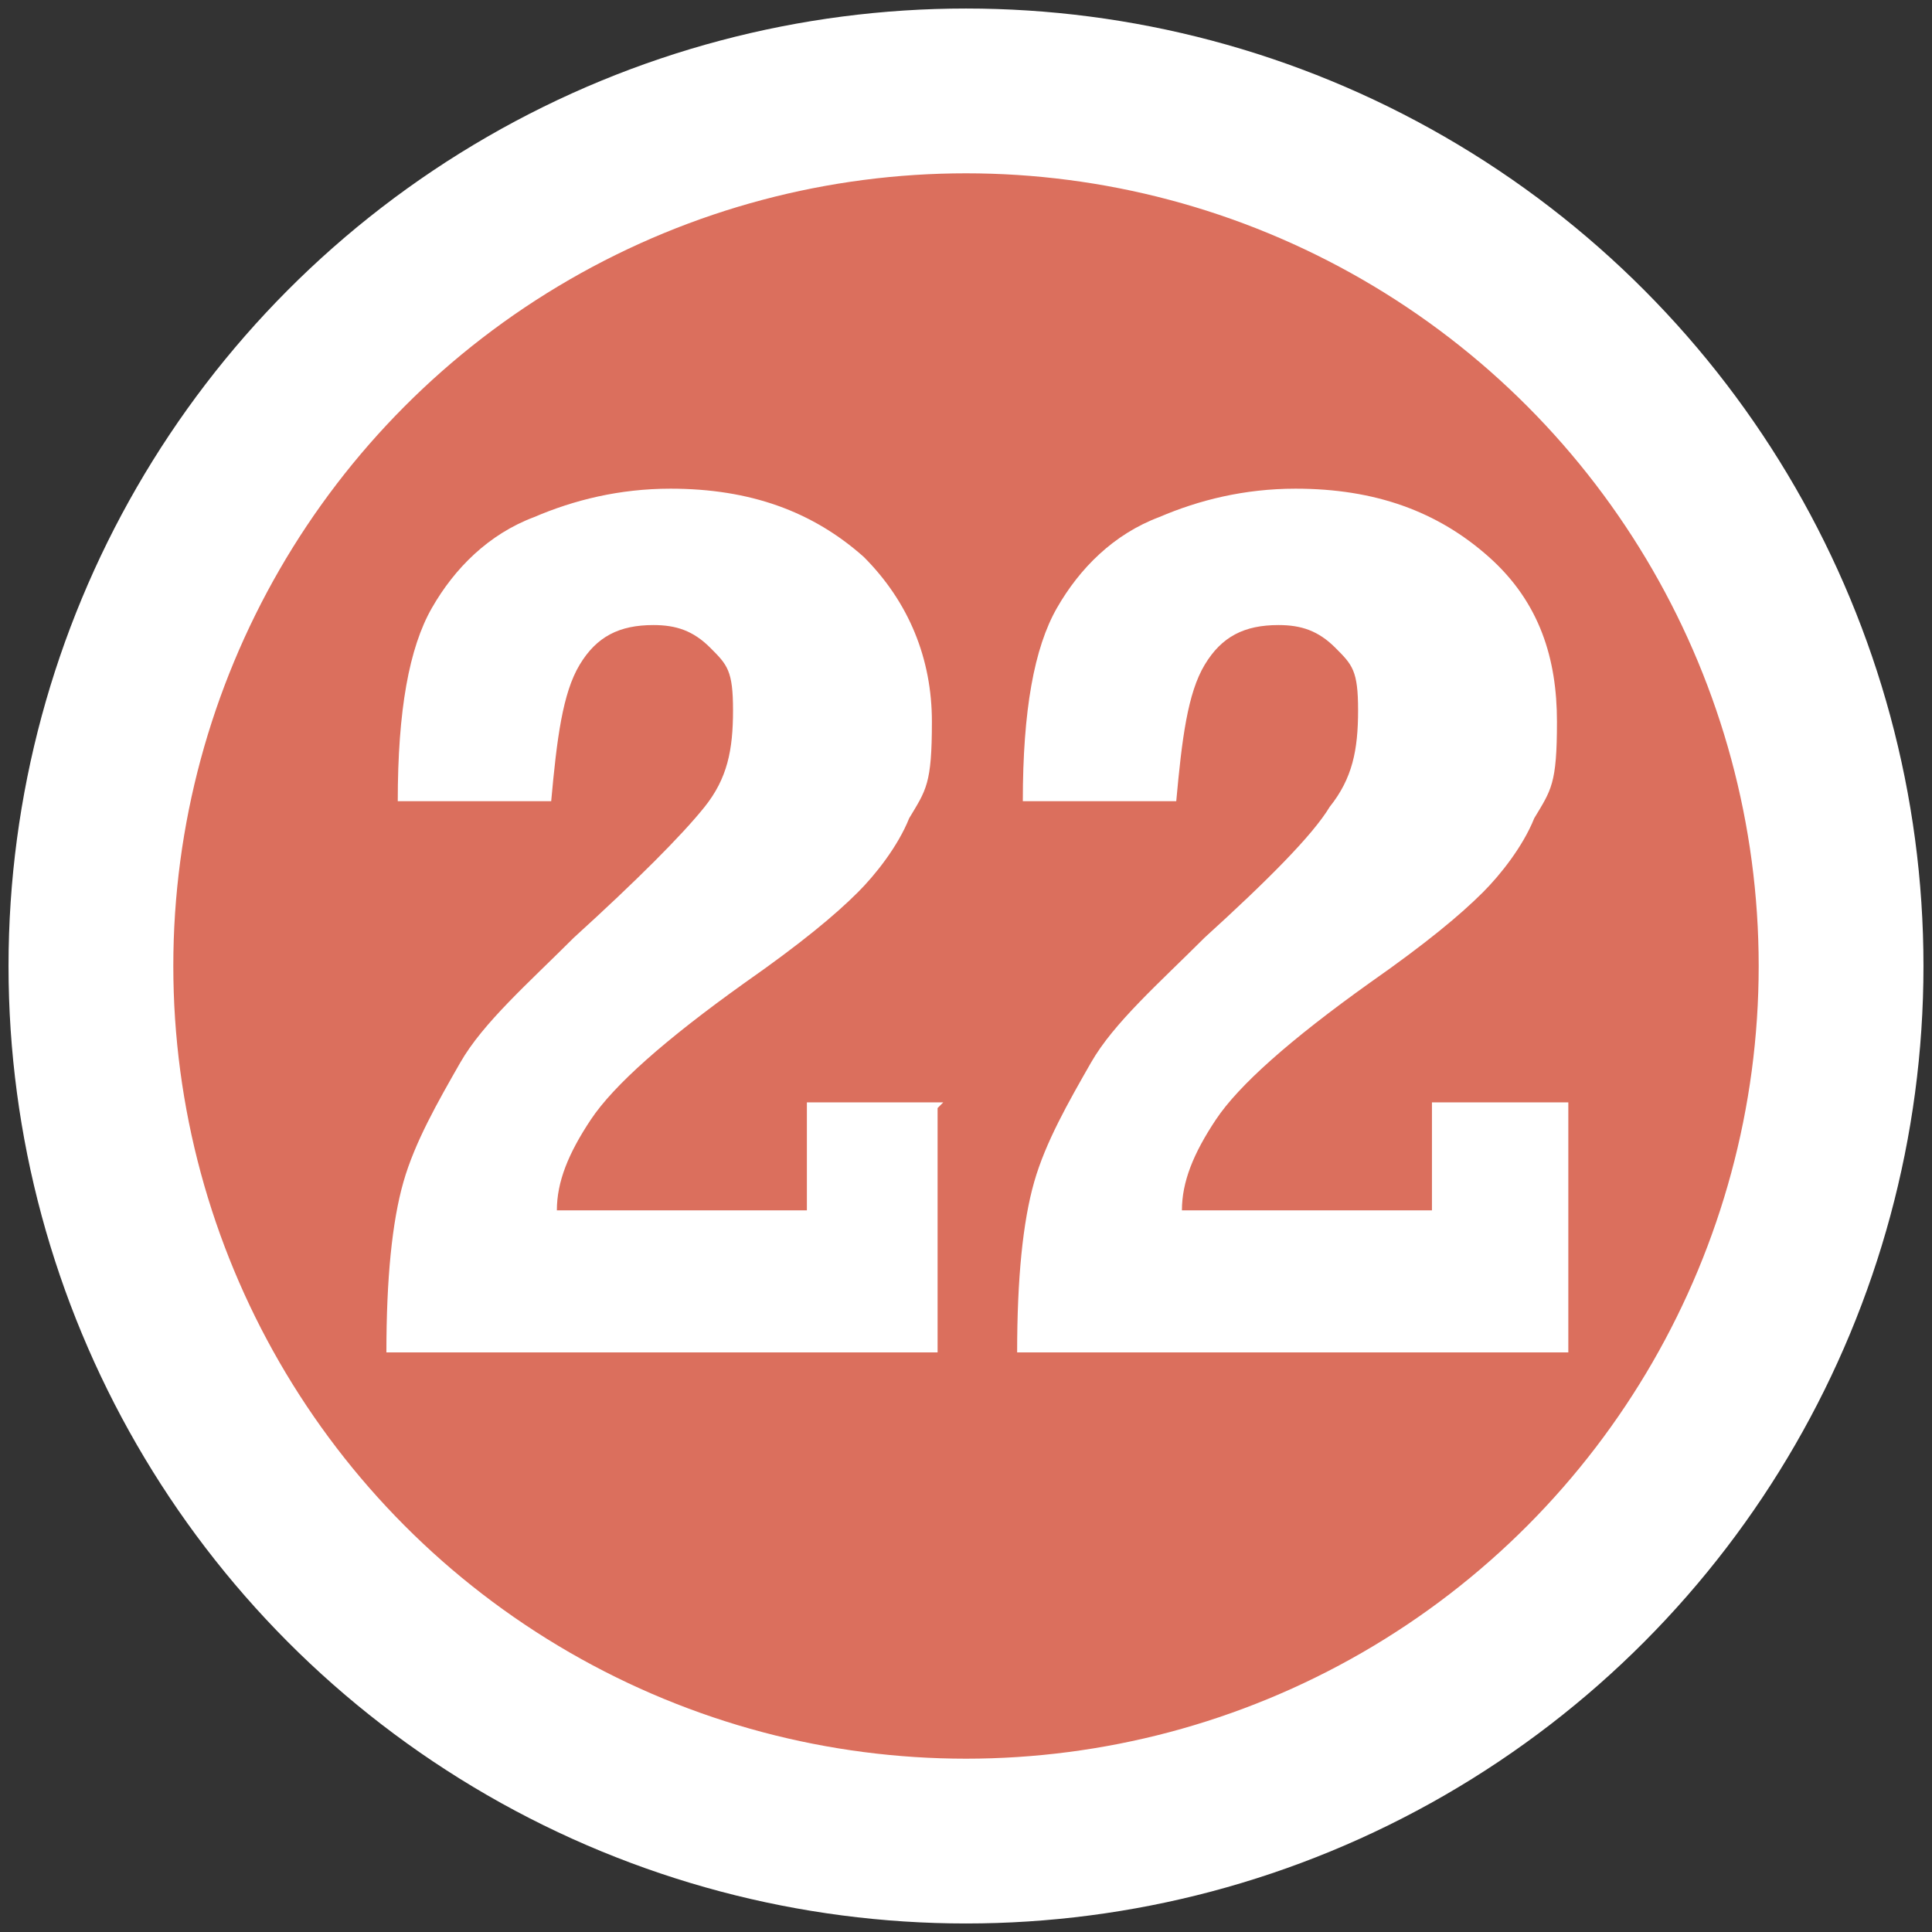
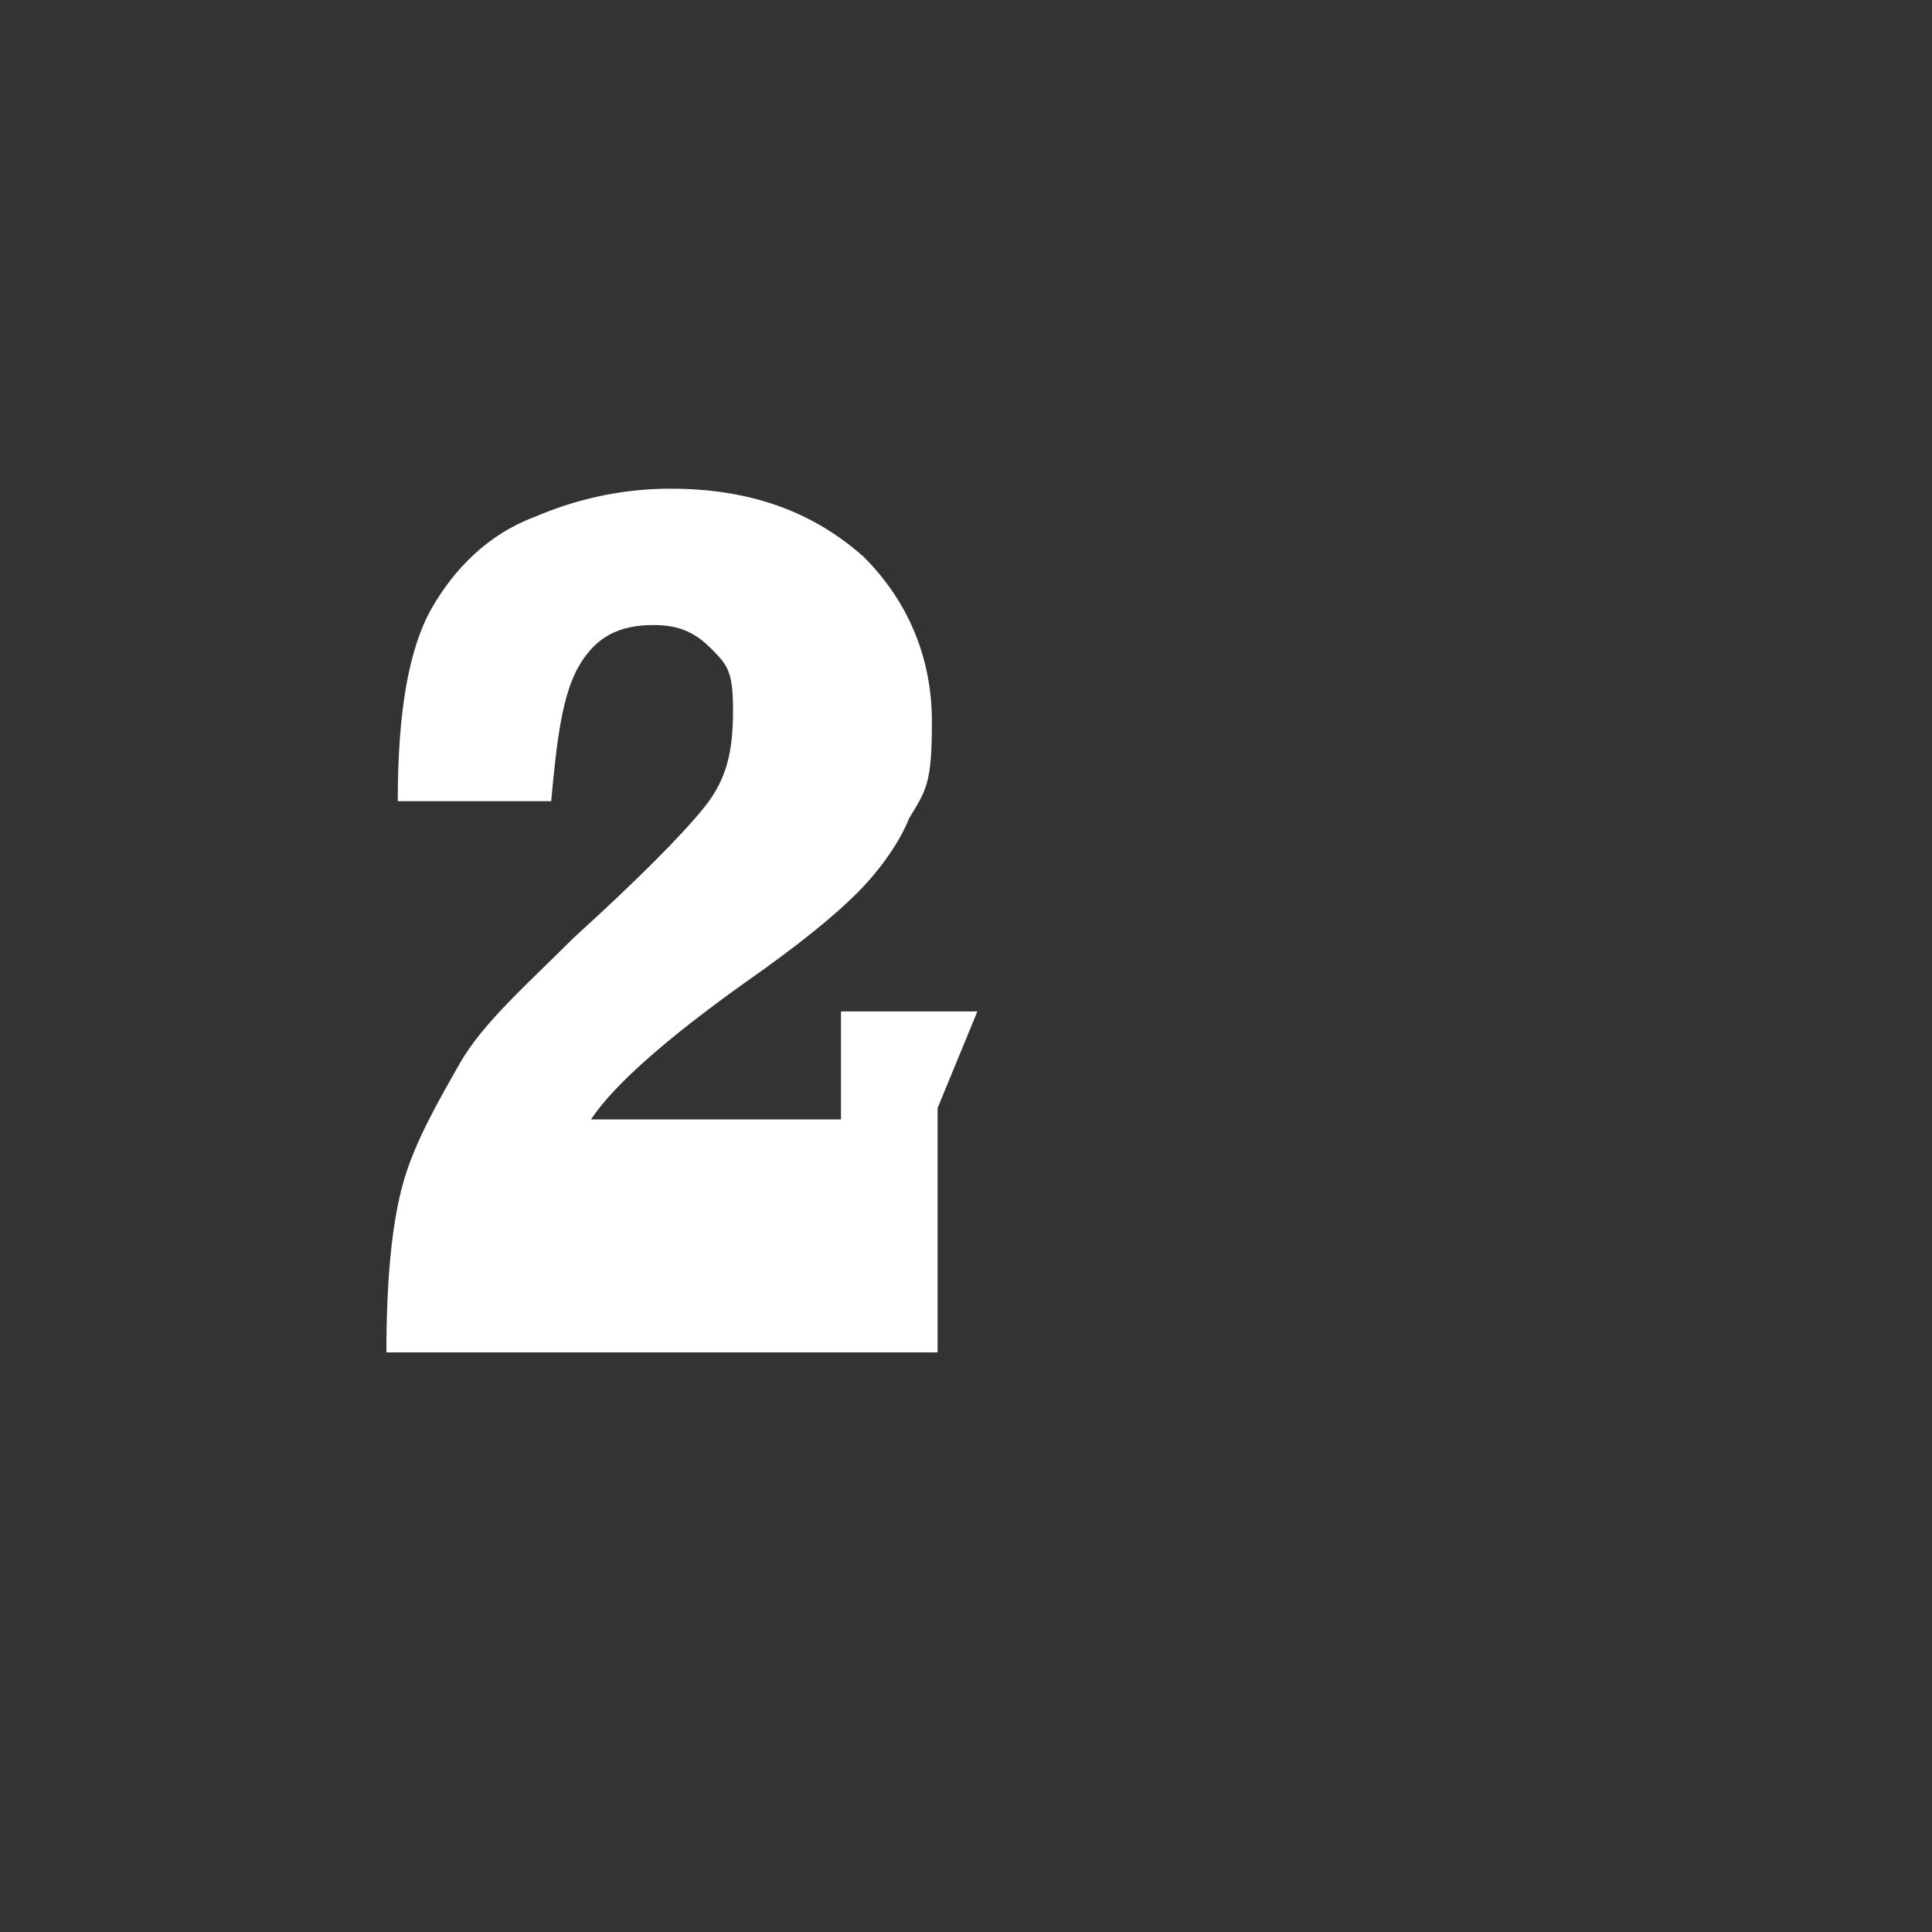
<svg xmlns="http://www.w3.org/2000/svg" version="1.1" viewBox="0 0 34 34">
  <rect x="0" y="0" width="34" height="34" fill="#333333" stroke="none" />
  <defs>
    <style>
      .cls-1 {
        fill: #fff;
      }

      .cls-2 {
        isolation: isolate;
      }

      .cls-3 {
        fill: #db6f5d;
        stroke: #fff;
        stroke-miterlimit: 10;
        stroke-width: 2.9px;
      }
    </style>
  </defs>
  <g>
    <g id="_圖層_1" data-name="圖層_1">
      <g id="_圖層_1-2" data-name="_圖層_1">
-         <circle class="cls-3" cx="17" cy="17" r="15.4" />
        <g class="cls-2">
          <g class="cls-2">
-             <path class="cls-1" d="M16.5,19.5v4.3H6.8c0-1.3.1-2.3.3-3,.2-.7.6-1.4,1-2.1s1.2-1.4,2-2.2c1.1-1,1.9-1.8,2.3-2.3.4-.5.5-1,.5-1.7s-.1-.8-.4-1.1c-.3-.3-.6-.4-1-.4-.6,0-1,.2-1.3.7-.3.5-.4,1.3-.5,2.4h-2.7c0-1.6.2-2.7.6-3.4s1-1.3,1.8-1.6c.7-.3,1.5-.5,2.4-.5,1.4,0,2.5.4,3.4,1.2.8.8,1.2,1.8,1.2,2.9s-.1,1.2-.4,1.7c-.2.5-.6,1-.9,1.3-.4.4-1,.9-2,1.6-1.4,1-2.3,1.8-2.7,2.4s-.6,1.1-.6,1.6h4.4v-1.9h2.4Z" />
-             <path class="cls-1" d="M27.6,19.5v4.3h-9.7c0-1.3.1-2.3.3-3s.6-1.4,1-2.1,1.2-1.4,2-2.2c1.1-1,1.9-1.8,2.2-2.3.4-.5.5-1,.5-1.7s-.1-.8-.4-1.1c-.3-.3-.6-.4-1-.4-.6,0-1,.2-1.3.7-.3.5-.4,1.3-.5,2.4h-2.7c0-1.6.2-2.7.6-3.4s1-1.3,1.8-1.6c.7-.3,1.5-.5,2.4-.5,1.4,0,2.5.4,3.4,1.2s1.2,1.8,1.2,2.9-.1,1.2-.4,1.7c-.2.5-.6,1-.9,1.3-.4.4-1,.9-2,1.6-1.4,1-2.3,1.8-2.7,2.4s-.6,1.1-.6,1.6h4.4v-1.9h2.4Z" />
+             <path class="cls-1" d="M16.5,19.5v4.3H6.8c0-1.3.1-2.3.3-3,.2-.7.6-1.4,1-2.1s1.2-1.4,2-2.2c1.1-1,1.9-1.8,2.3-2.3.4-.5.5-1,.5-1.7s-.1-.8-.4-1.1c-.3-.3-.6-.4-1-.4-.6,0-1,.2-1.3.7-.3.5-.4,1.3-.5,2.4h-2.7c0-1.6.2-2.7.6-3.4s1-1.3,1.8-1.6c.7-.3,1.5-.5,2.4-.5,1.4,0,2.5.4,3.4,1.2.8.8,1.2,1.8,1.2,2.9s-.1,1.2-.4,1.7c-.2.5-.6,1-.9,1.3-.4.4-1,.9-2,1.6-1.4,1-2.3,1.8-2.7,2.4h4.4v-1.9h2.4Z" />
          </g>
        </g>
      </g>
    </g>
  </g>
</svg>